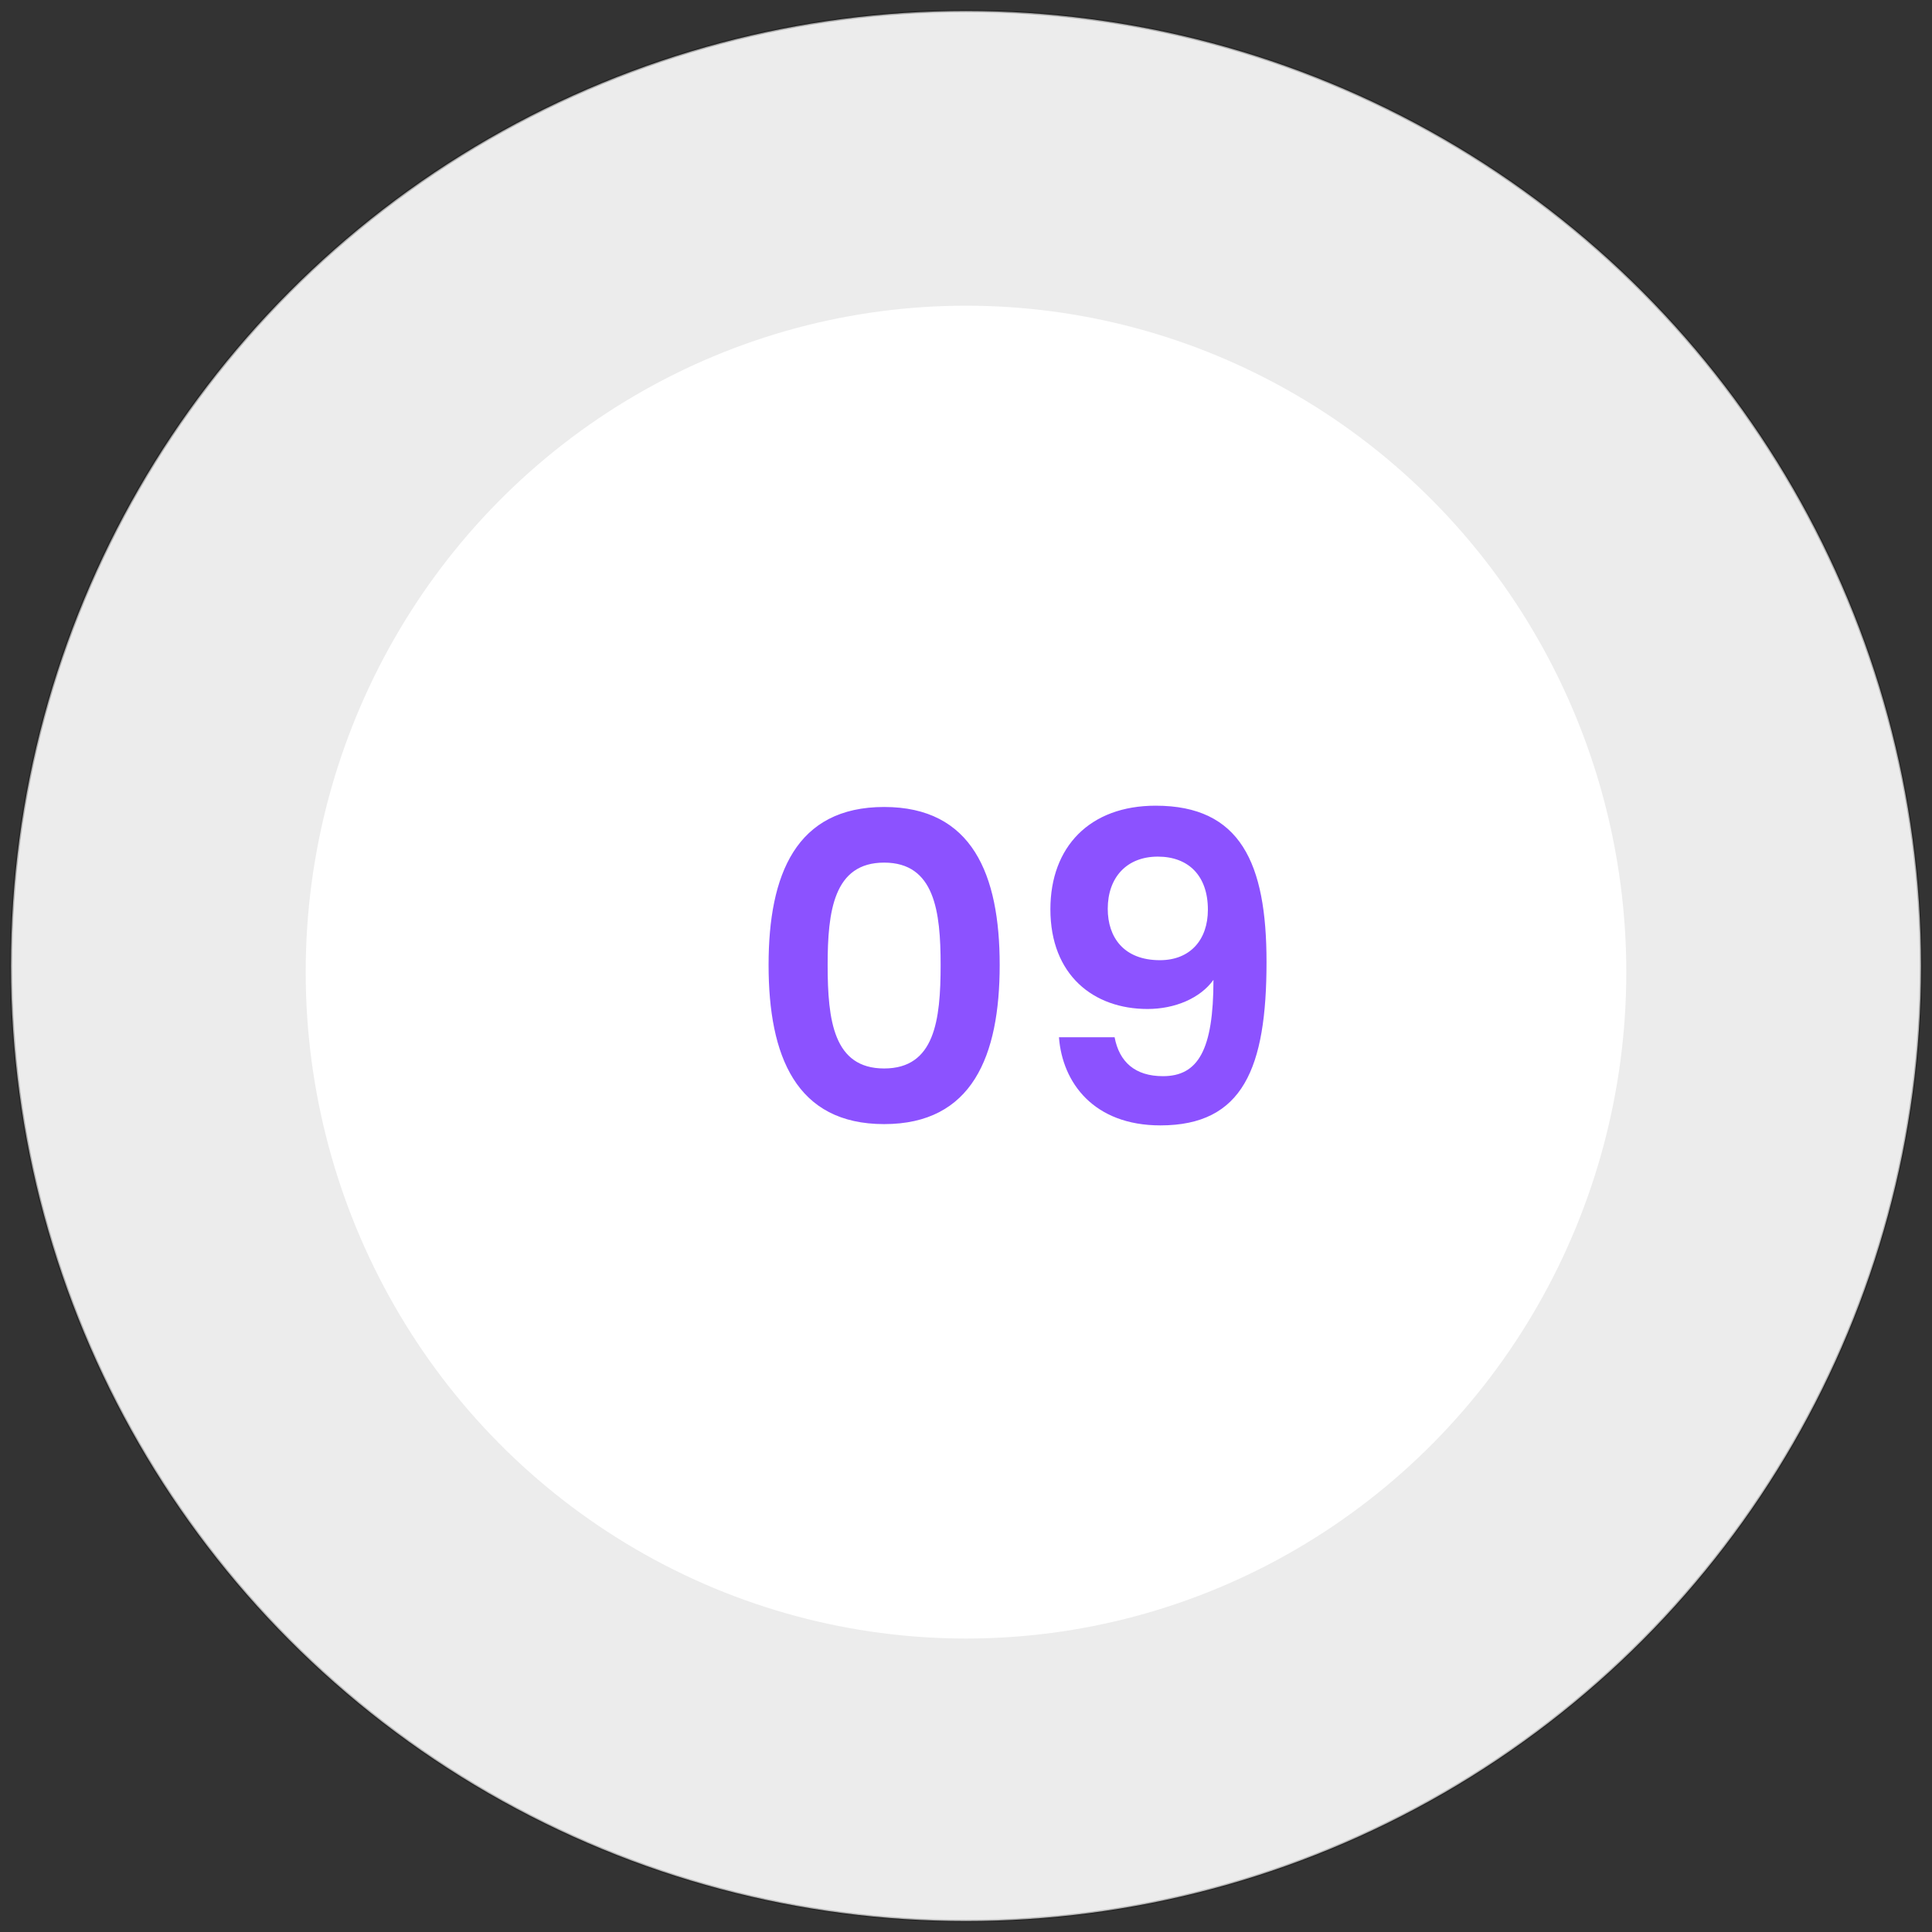
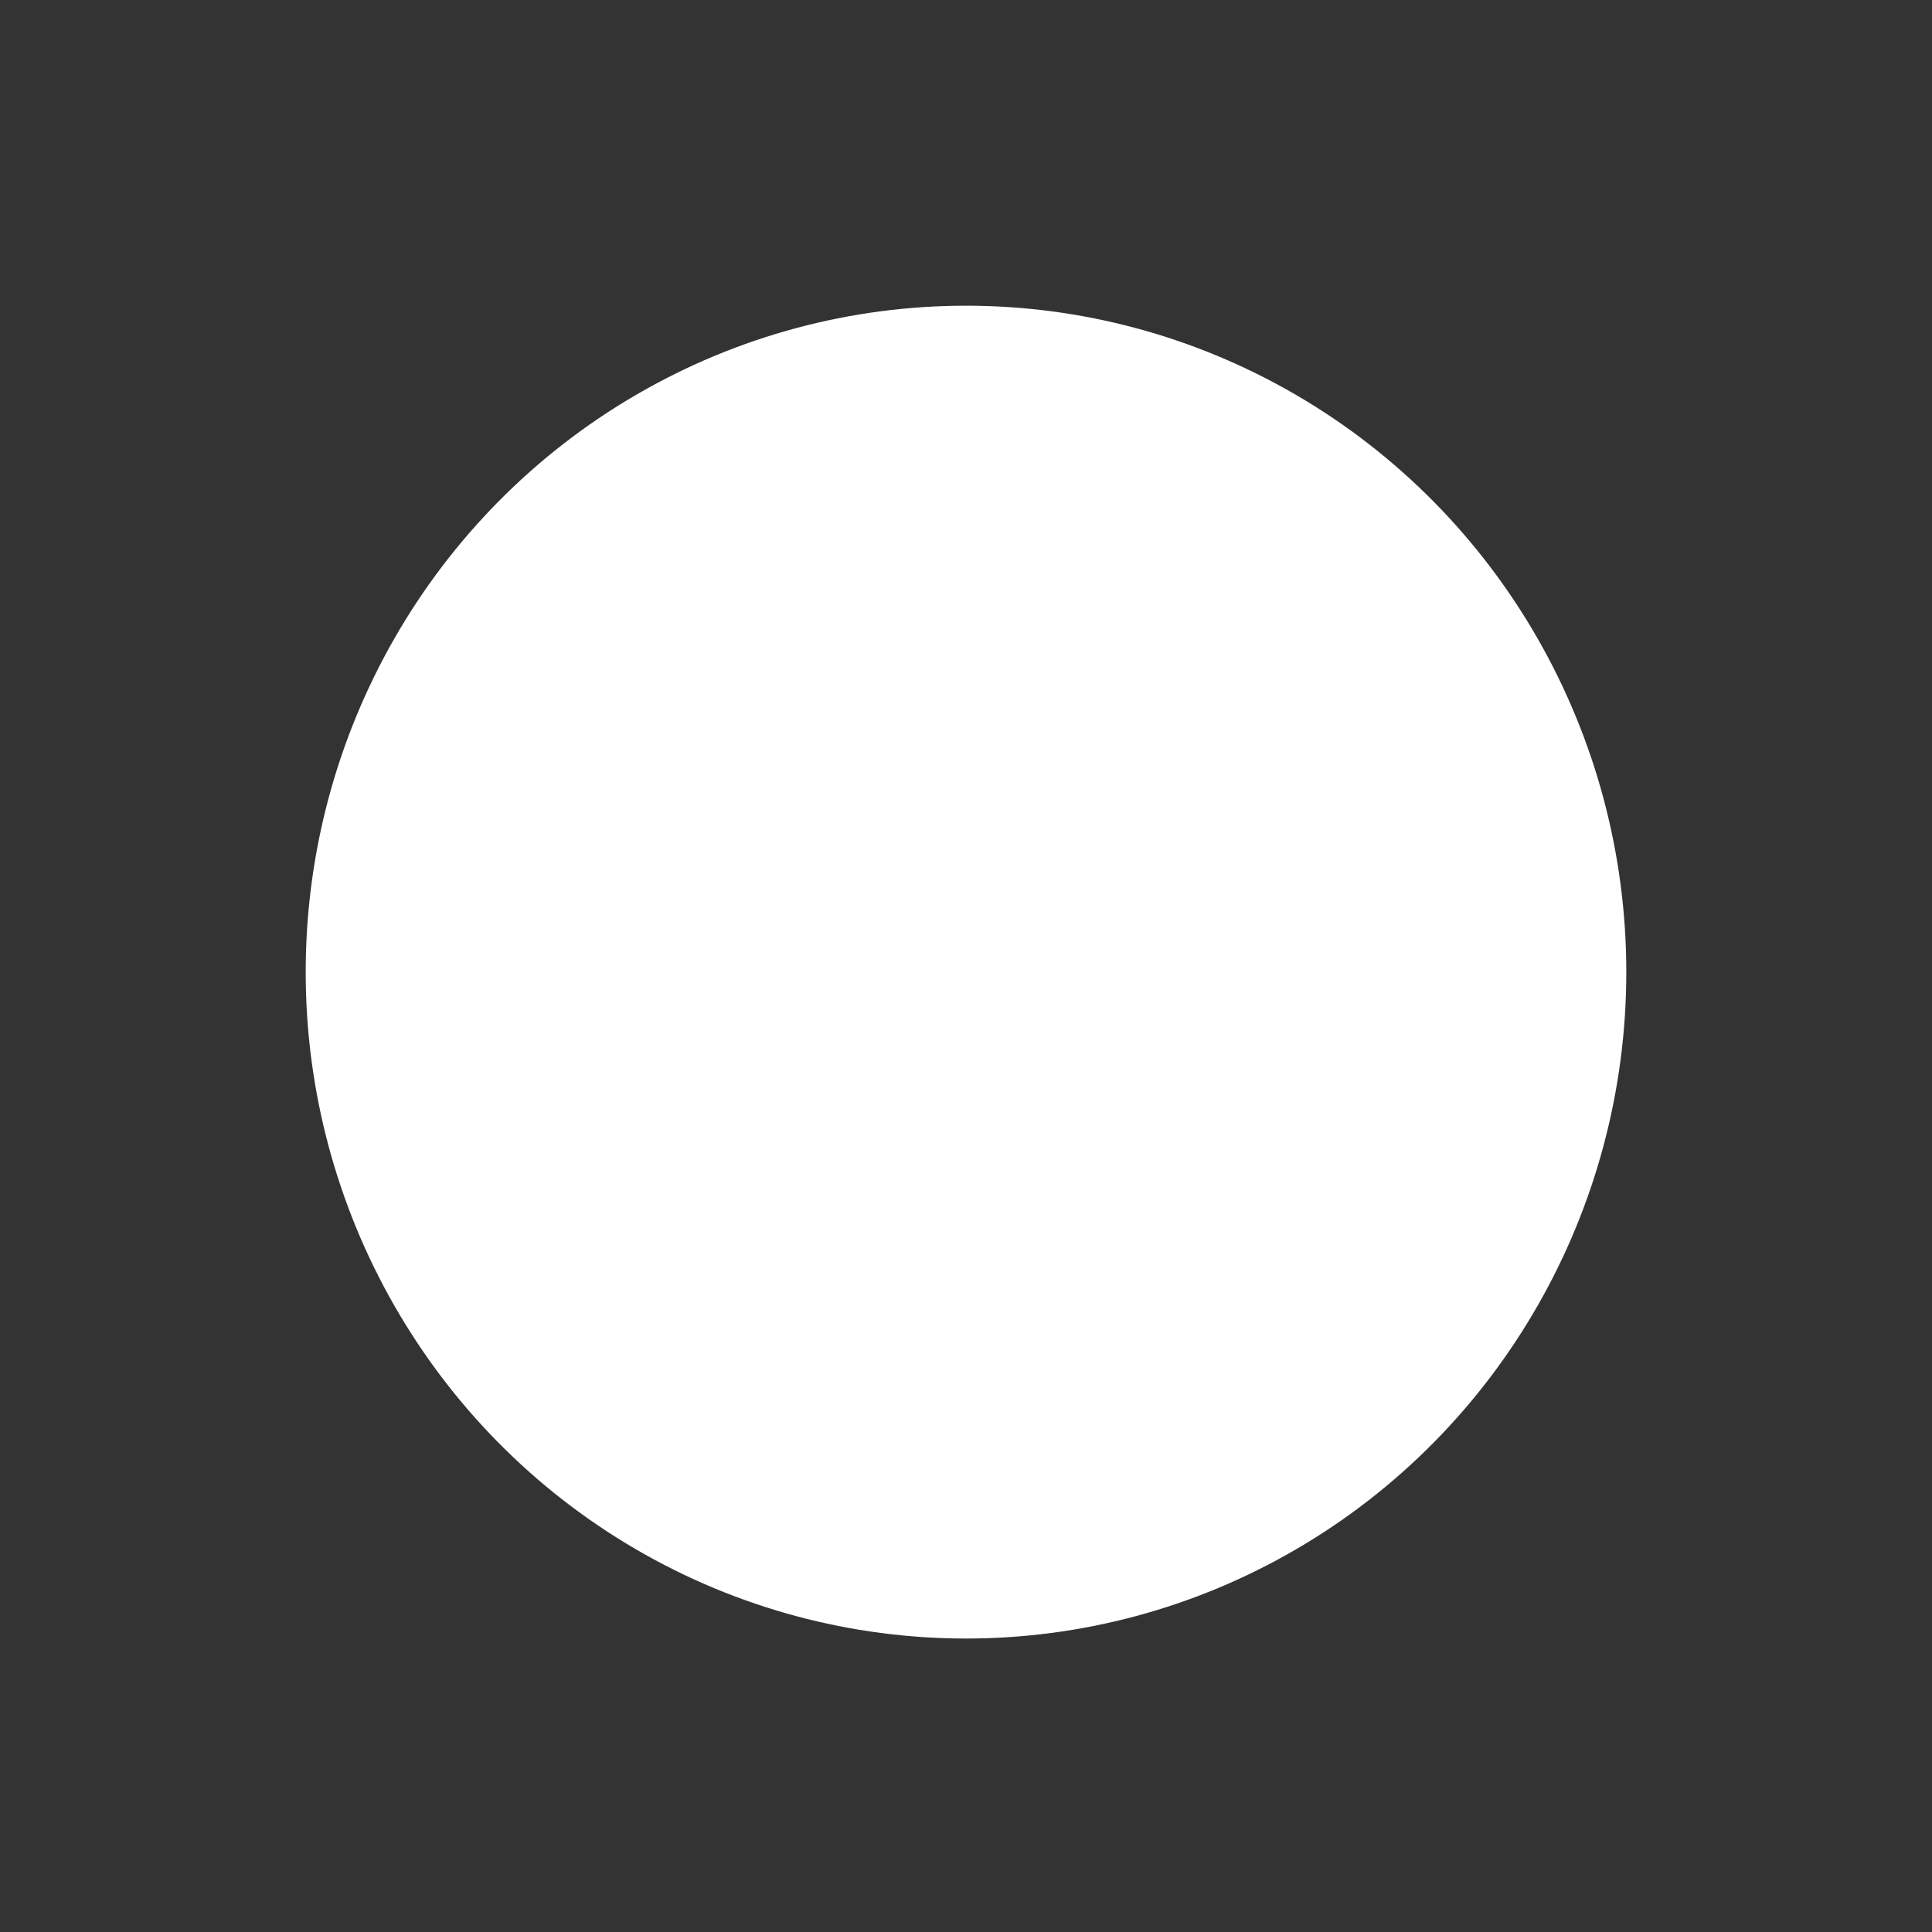
<svg xmlns="http://www.w3.org/2000/svg" width="158" height="158" viewBox="0 0 158 158" fill="none">
  <rect x="0" y="0" width="158" height="158" fill="#333333" stroke="none" />
-   <circle cx="79" cy="79" r="78.1" fill="#ECECEC" stroke="url(#paint0_linear_1274_90)" stroke-width="0.2" />
  <ellipse cx="79" cy="79.5" rx="54" ry="54.5" fill="white" />
-   <path d="M62.855 78.91C62.855 71.525 65.095 65.995 72.305 65.995C79.515 65.995 81.755 71.525 81.755 78.91C81.755 86.365 79.515 91.93 72.305 91.93C65.095 91.93 62.855 86.365 62.855 78.91ZM76.925 78.91C76.925 74.535 76.435 70.545 72.305 70.545C68.175 70.545 67.685 74.535 67.685 78.91C67.685 83.46 68.175 87.38 72.305 87.38C76.435 87.38 76.925 83.46 76.925 78.91ZM86.602 84.825H91.152C91.537 86.855 92.832 88.01 95.107 88.01C97.977 88.01 99.237 85.875 99.237 80.135C98.152 81.64 96.087 82.515 93.847 82.515C89.437 82.515 85.902 79.75 85.902 74.36C85.902 69.25 89.122 65.89 94.512 65.89C101.442 65.89 103.577 70.58 103.577 78.665C103.577 87.345 101.652 92.035 94.897 92.035C89.472 92.035 86.882 88.57 86.602 84.825ZM94.862 78.525C97.312 78.525 98.782 76.88 98.782 74.395C98.782 71.595 97.172 70.055 94.687 70.055C92.132 70.055 90.592 71.77 90.592 74.325C90.592 76.635 91.887 78.525 94.862 78.525Z" fill="#8C52FF" />
  <defs>
    <linearGradient id="paint0_linear_1274_90" x1="115.263" y1="152.895" x2="45.474" y2="17.763" gradientUnits="userSpaceOnUse">
      <stop stop-opacity="0.2" />
      <stop offset="1" stop-opacity="0.25" />
    </linearGradient>
  </defs>
</svg>